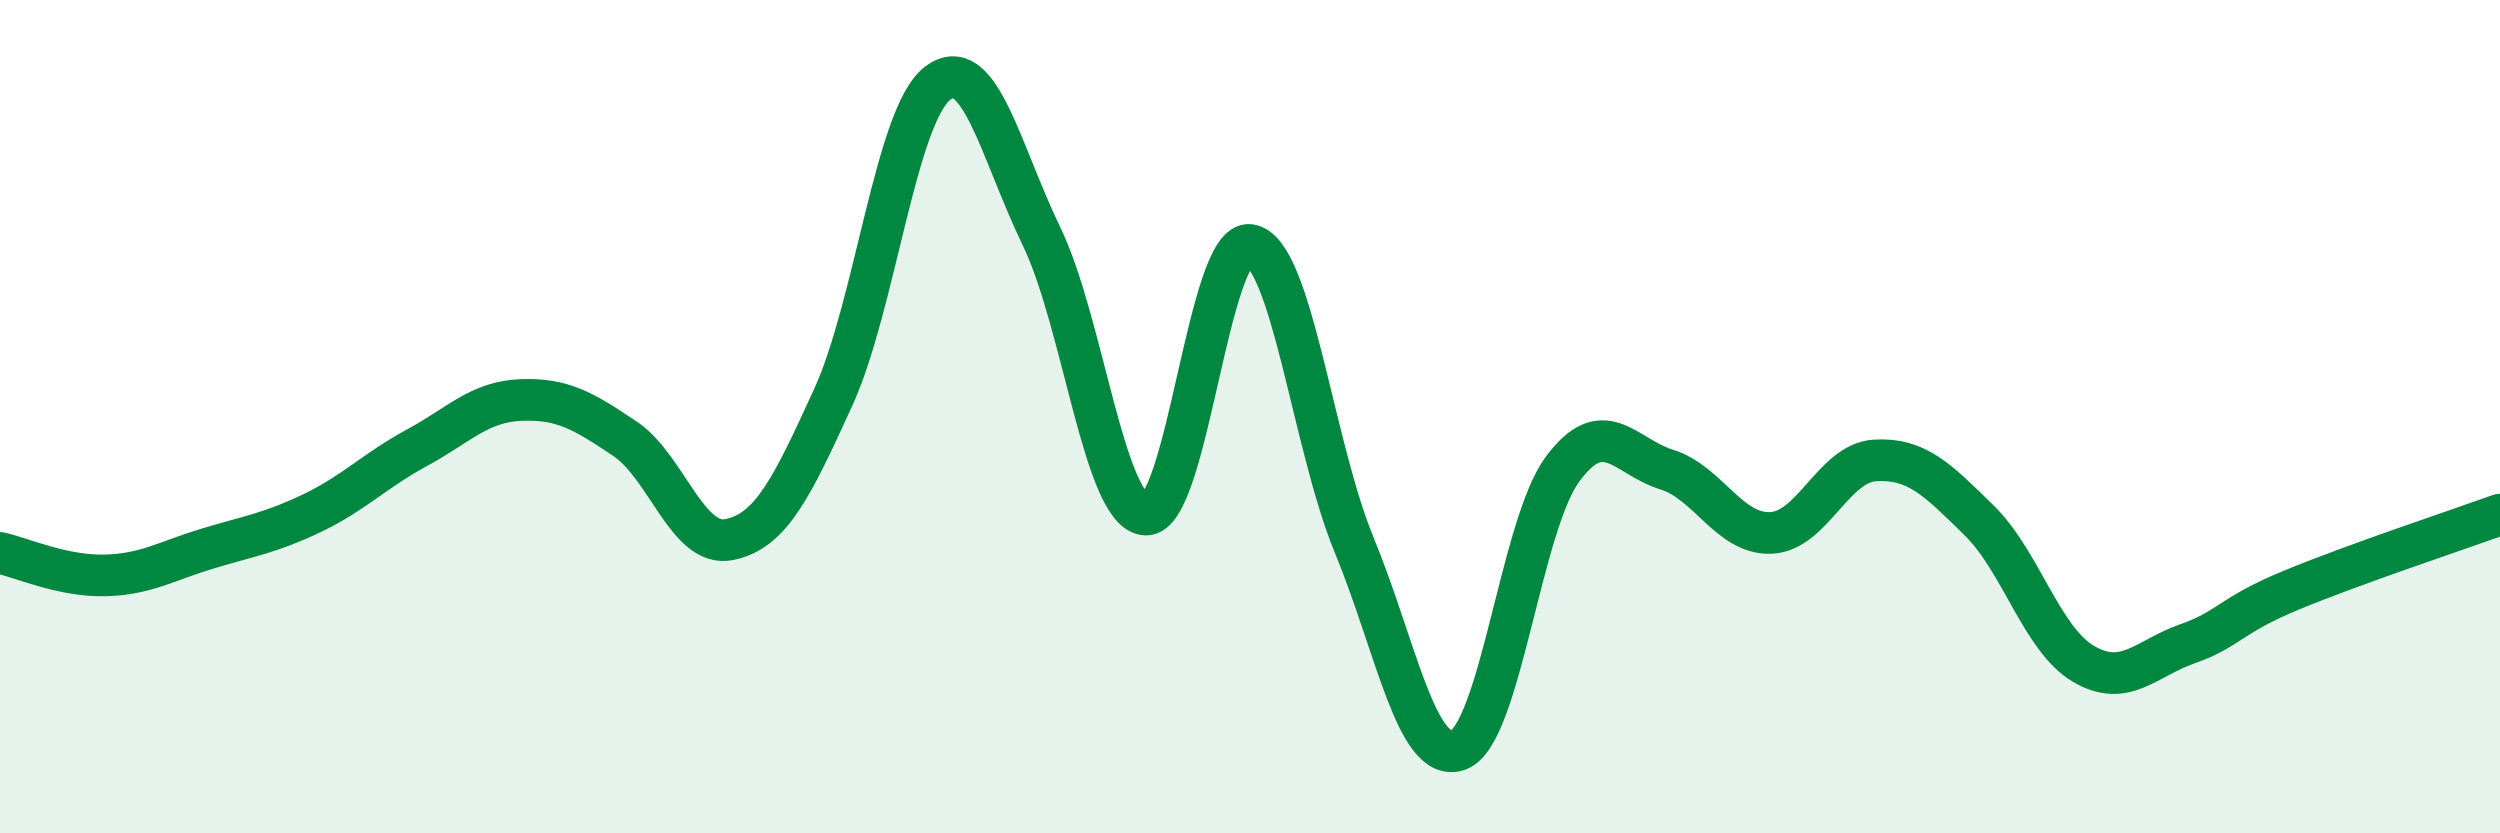
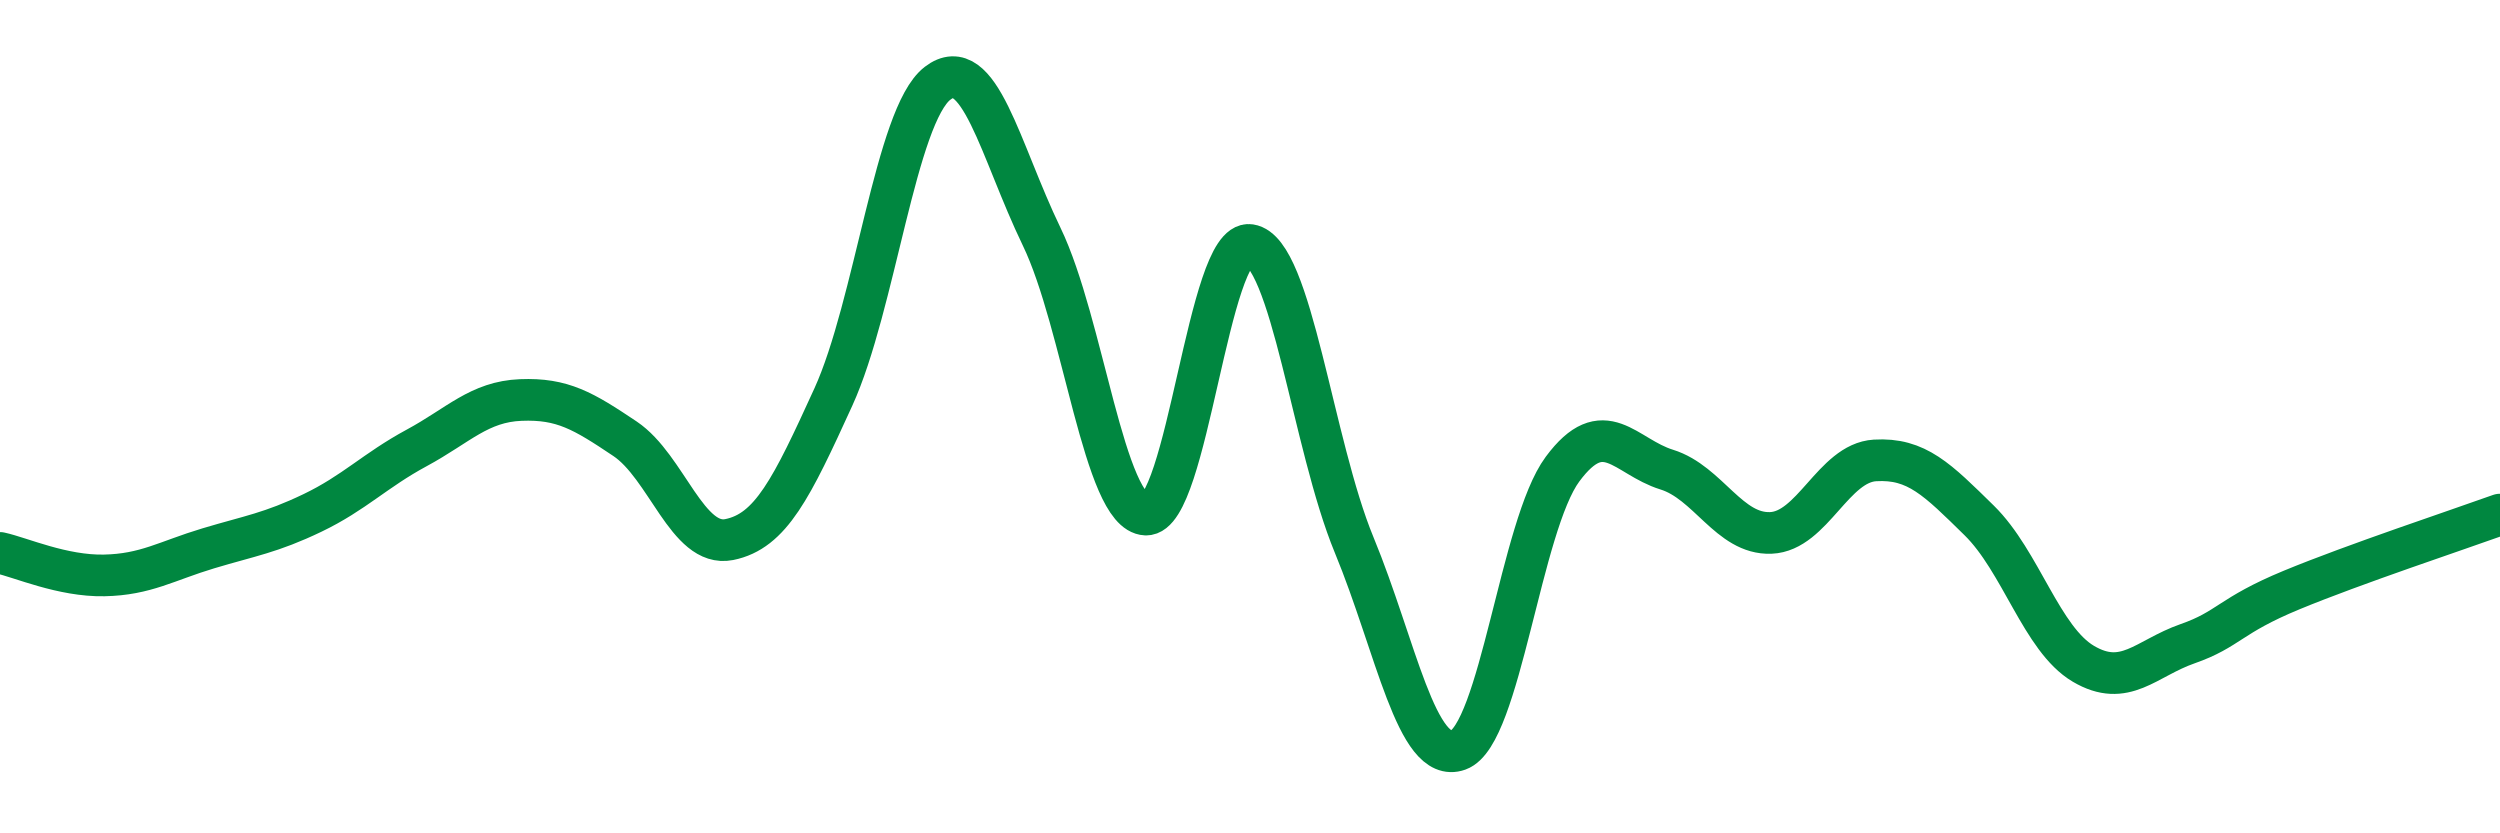
<svg xmlns="http://www.w3.org/2000/svg" width="60" height="20" viewBox="0 0 60 20">
-   <path d="M 0,13.27 C 0.5,13.38 1.5,13.83 2.5,13.81 C 3.5,13.79 4,13.46 5,13.16 C 6,12.86 6.5,12.79 7.5,12.31 C 8.5,11.83 9,11.29 10,10.75 C 11,10.21 11.5,9.64 12.5,9.6 C 13.5,9.56 14,9.86 15,10.53 C 16,11.2 16.5,13.15 17.5,12.95 C 18.5,12.75 19,11.72 20,9.53 C 21,7.34 21.5,2.77 22.5,2 C 23.5,1.23 24,3.61 25,5.68 C 26,7.75 26.5,12.31 27.5,12.35 C 28.5,12.39 29,5.73 30,5.88 C 31,6.03 31.5,10.66 32.5,13.08 C 33.5,15.5 34,18.36 35,18 C 36,17.64 36.5,12.61 37.5,11.26 C 38.5,9.91 39,10.96 40,11.27 C 41,11.58 41.5,12.83 42.5,12.79 C 43.5,12.75 44,11.11 45,11.05 C 46,10.99 46.5,11.51 47.5,12.49 C 48.5,13.47 49,15.34 50,15.93 C 51,16.52 51.5,15.8 52.5,15.45 C 53.5,15.1 53.5,14.78 55,14.16 C 56.5,13.54 59,12.71 60,12.35L60 20L0 20Z" fill="#008740" opacity="0.1" stroke-linecap="round" stroke-linejoin="round" />
  <path d="M 0,13.27 C 0.5,13.38 1.5,13.83 2.5,13.81 C 3.5,13.79 4,13.46 5,13.16 C 6,12.86 6.5,12.79 7.5,12.31 C 8.5,11.83 9,11.29 10,10.75 C 11,10.21 11.5,9.64 12.5,9.6 C 13.5,9.56 14,9.86 15,10.53 C 16,11.2 16.5,13.15 17.5,12.95 C 18.5,12.75 19,11.72 20,9.53 C 21,7.34 21.5,2.77 22.5,2 C 23.5,1.23 24,3.61 25,5.68 C 26,7.75 26.5,12.31 27.5,12.35 C 28.5,12.39 29,5.73 30,5.88 C 31,6.03 31.5,10.66 32.5,13.08 C 33.5,15.5 34,18.36 35,18 C 36,17.64 36.5,12.61 37.5,11.26 C 38.5,9.91 39,10.96 40,11.27 C 41,11.58 41.5,12.83 42.5,12.79 C 43.5,12.75 44,11.11 45,11.05 C 46,10.99 46.5,11.51 47.5,12.49 C 48.5,13.47 49,15.34 50,15.93 C 51,16.52 51.5,15.8 52.5,15.45 C 53.5,15.1 53.5,14.78 55,14.16 C 56.5,13.54 59,12.71 60,12.35" stroke="#008740" stroke-width="1" fill="none" stroke-linecap="round" stroke-linejoin="round" />
</svg>